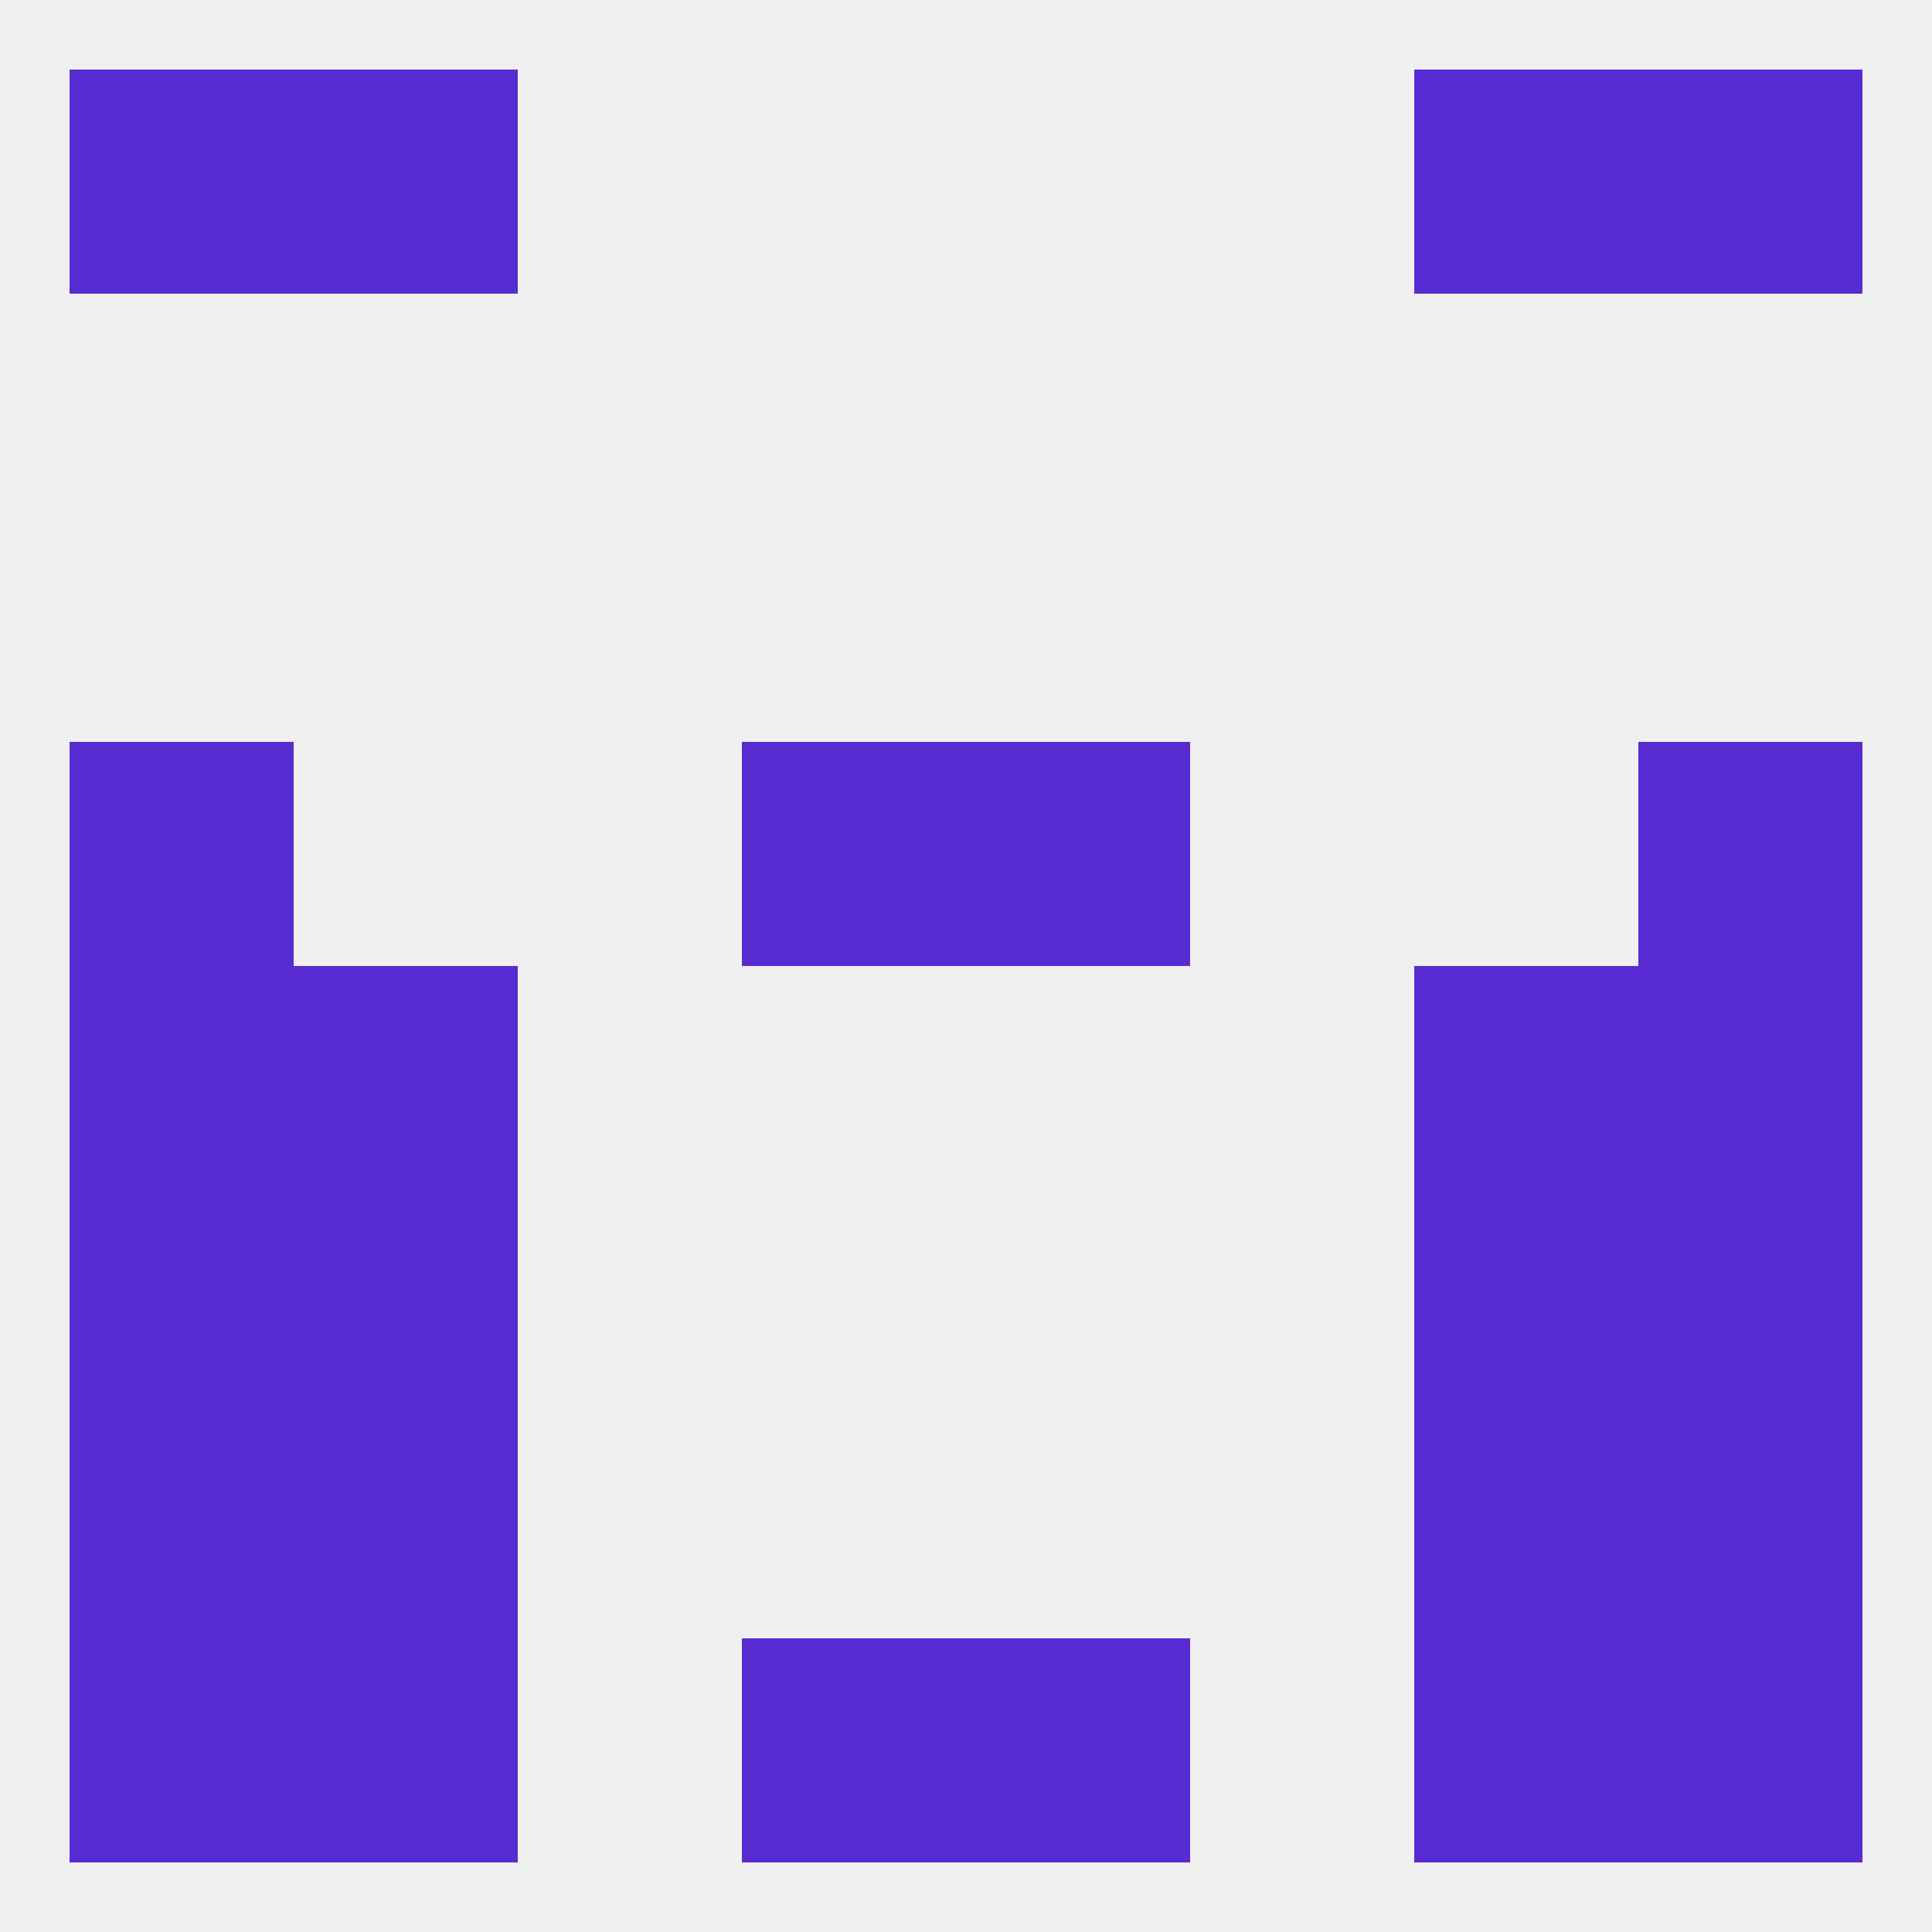
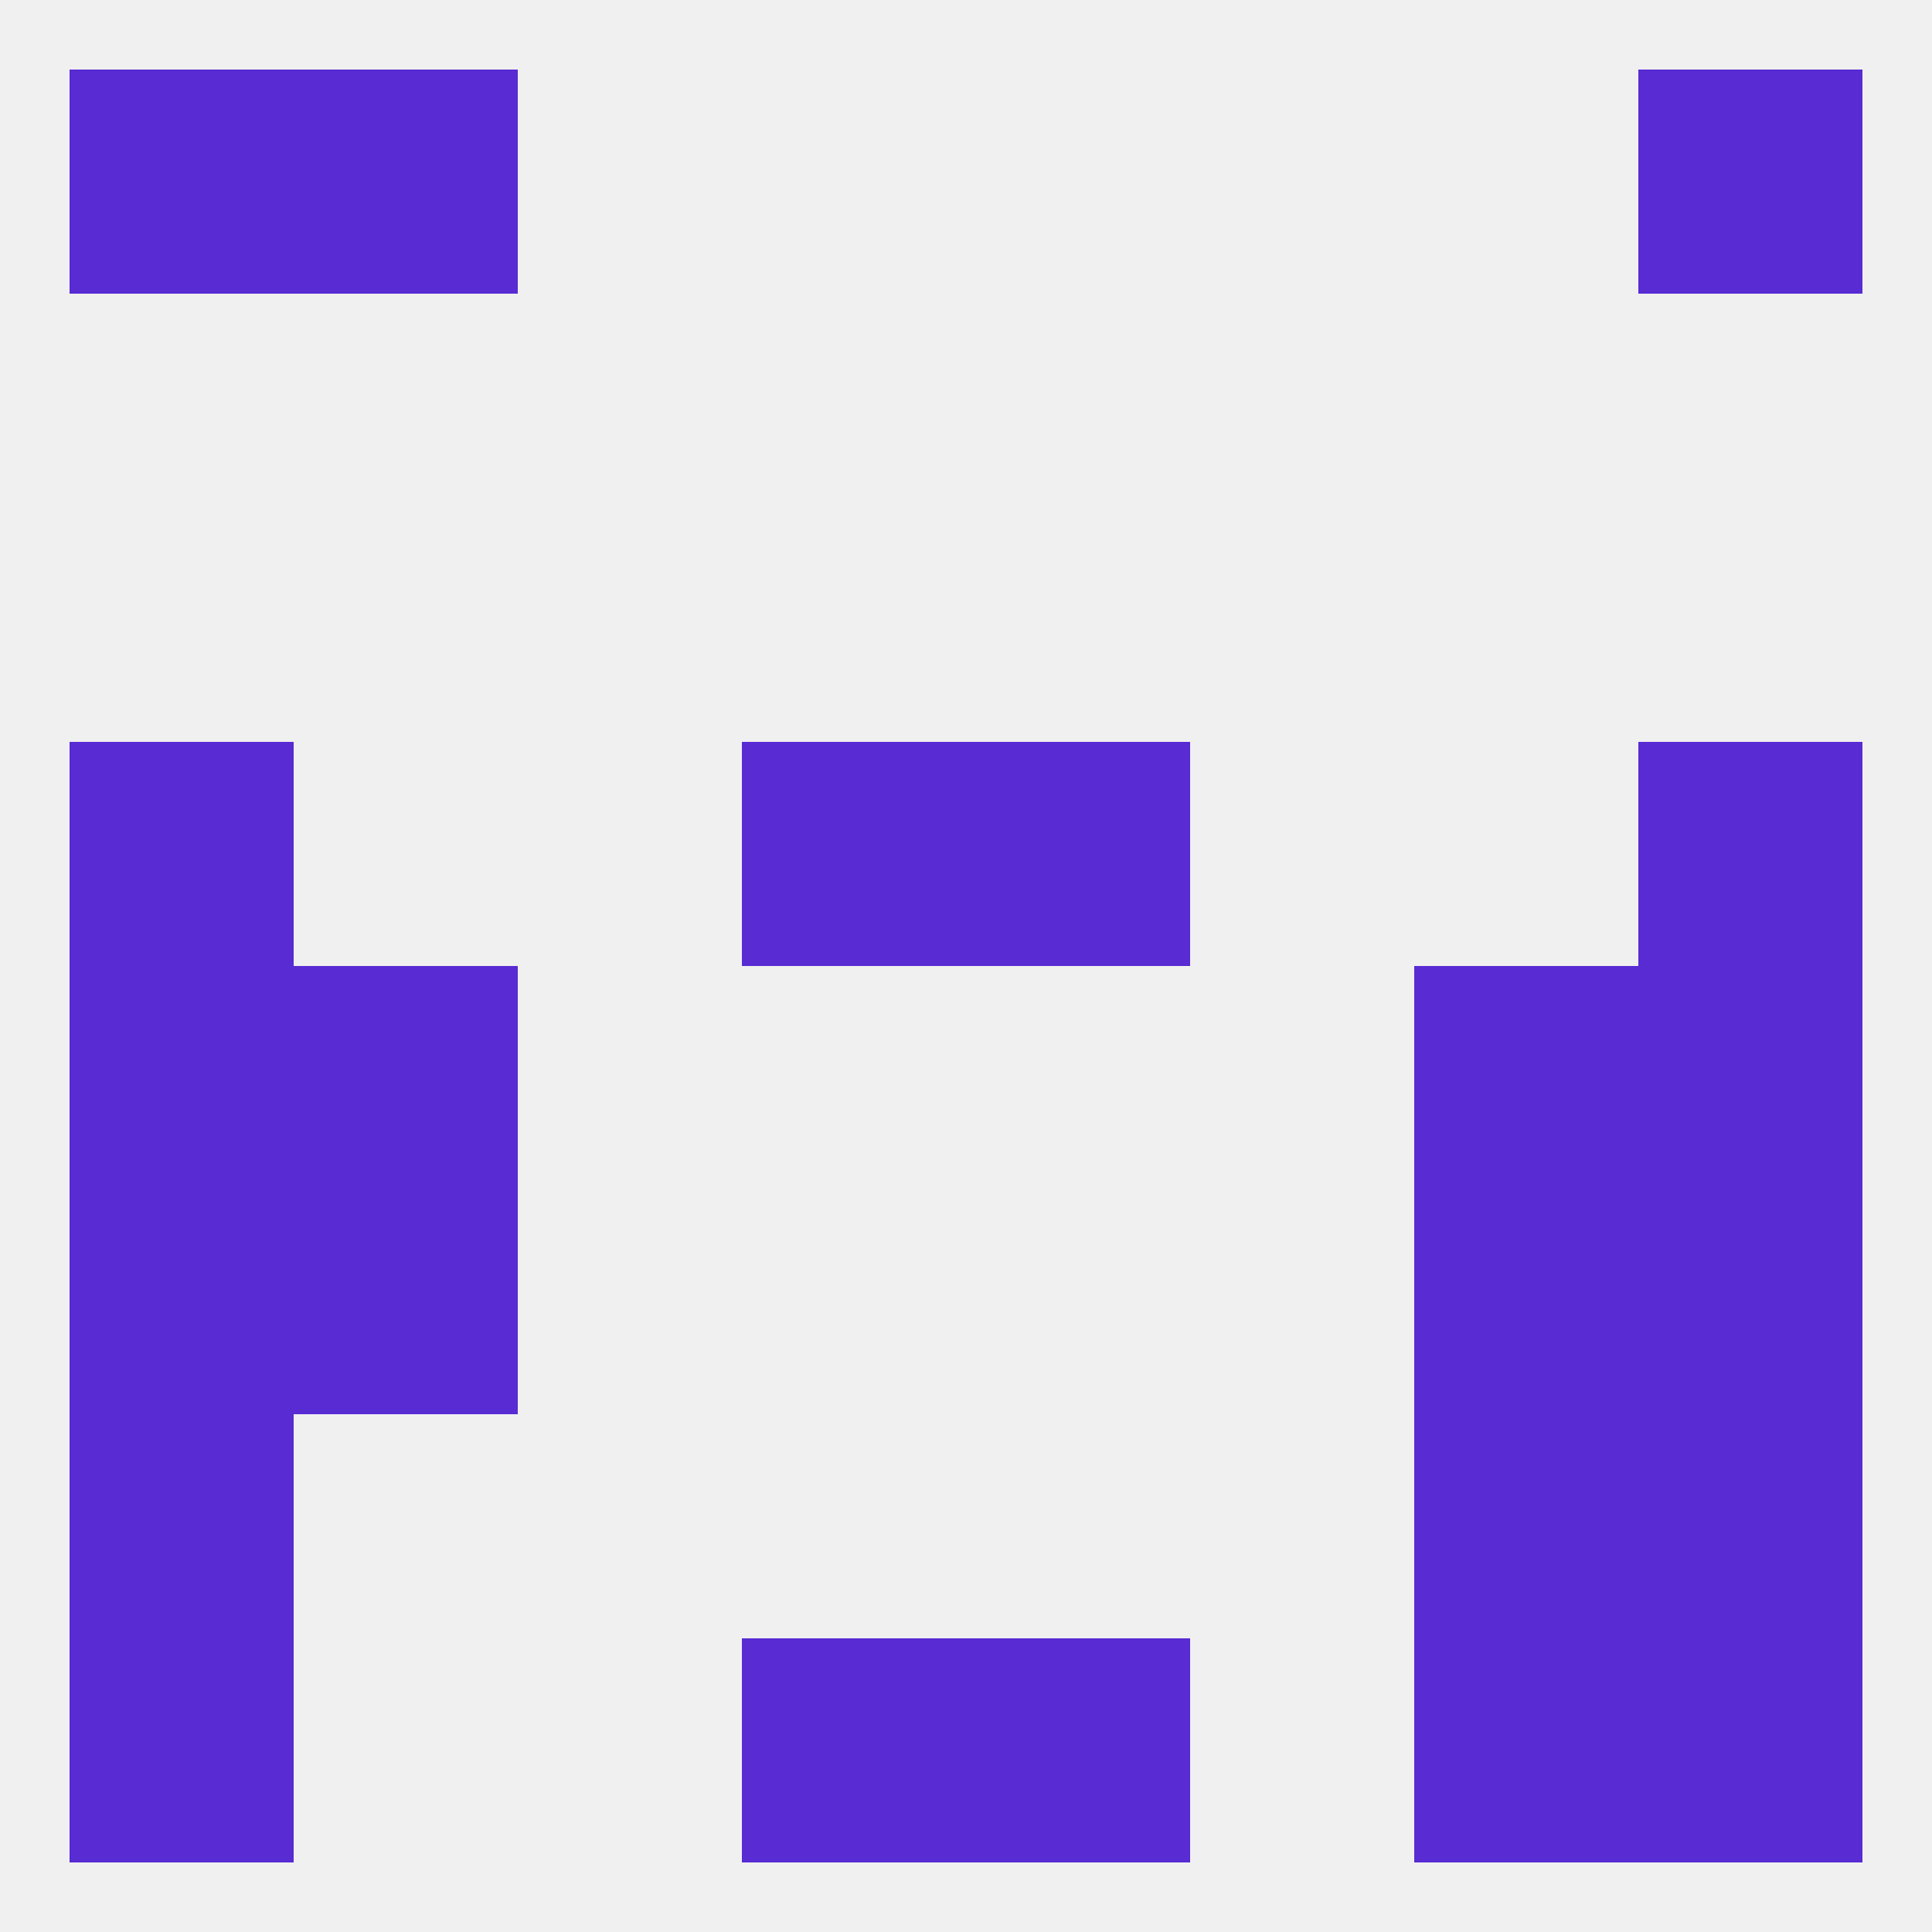
<svg xmlns="http://www.w3.org/2000/svg" version="1.1" baseprofile="full" width="250" height="250" viewBox="0 0 250 250">
  <rect width="100%" height="100%" fill="rgba(240,240,240,255)" />
  <rect x="9" y="183" width="29" height="29" fill="rgba(88,43,211,255)" />
  <rect x="212" y="183" width="29" height="29" fill="rgba(88,43,211,255)" />
-   <rect x="38" y="183" width="29" height="29" fill="rgba(88,43,211,255)" />
  <rect x="183" y="183" width="29" height="29" fill="rgba(88,43,211,255)" />
  <rect x="9" y="125" width="29" height="29" fill="rgba(88,43,211,255)" />
  <rect x="212" y="125" width="29" height="29" fill="rgba(88,43,211,255)" />
  <rect x="38" y="125" width="29" height="29" fill="rgba(88,43,211,255)" />
  <rect x="183" y="125" width="29" height="29" fill="rgba(88,43,211,255)" />
  <rect x="9" y="96" width="29" height="29" fill="rgba(88,43,211,255)" />
  <rect x="212" y="96" width="29" height="29" fill="rgba(88,43,211,255)" />
  <rect x="96" y="96" width="29" height="29" fill="rgba(88,43,211,255)" />
  <rect x="125" y="96" width="29" height="29" fill="rgba(88,43,211,255)" />
  <rect x="38" y="154" width="29" height="29" fill="rgba(88,43,211,255)" />
  <rect x="183" y="154" width="29" height="29" fill="rgba(88,43,211,255)" />
  <rect x="9" y="154" width="29" height="29" fill="rgba(88,43,211,255)" />
  <rect x="212" y="154" width="29" height="29" fill="rgba(88,43,211,255)" />
  <rect x="9" y="212" width="29" height="29" fill="rgba(88,43,211,255)" />
  <rect x="212" y="212" width="29" height="29" fill="rgba(88,43,211,255)" />
-   <rect x="38" y="212" width="29" height="29" fill="rgba(88,43,211,255)" />
  <rect x="183" y="212" width="29" height="29" fill="rgba(88,43,211,255)" />
  <rect x="96" y="212" width="29" height="29" fill="rgba(88,43,211,255)" />
  <rect x="125" y="212" width="29" height="29" fill="rgba(88,43,211,255)" />
  <rect x="9" y="9" width="29" height="29" fill="rgba(88,43,211,255)" />
  <rect x="212" y="9" width="29" height="29" fill="rgba(88,43,211,255)" />
  <rect x="38" y="9" width="29" height="29" fill="rgba(88,43,211,255)" />
-   <rect x="183" y="9" width="29" height="29" fill="rgba(88,43,211,255)" />
</svg>